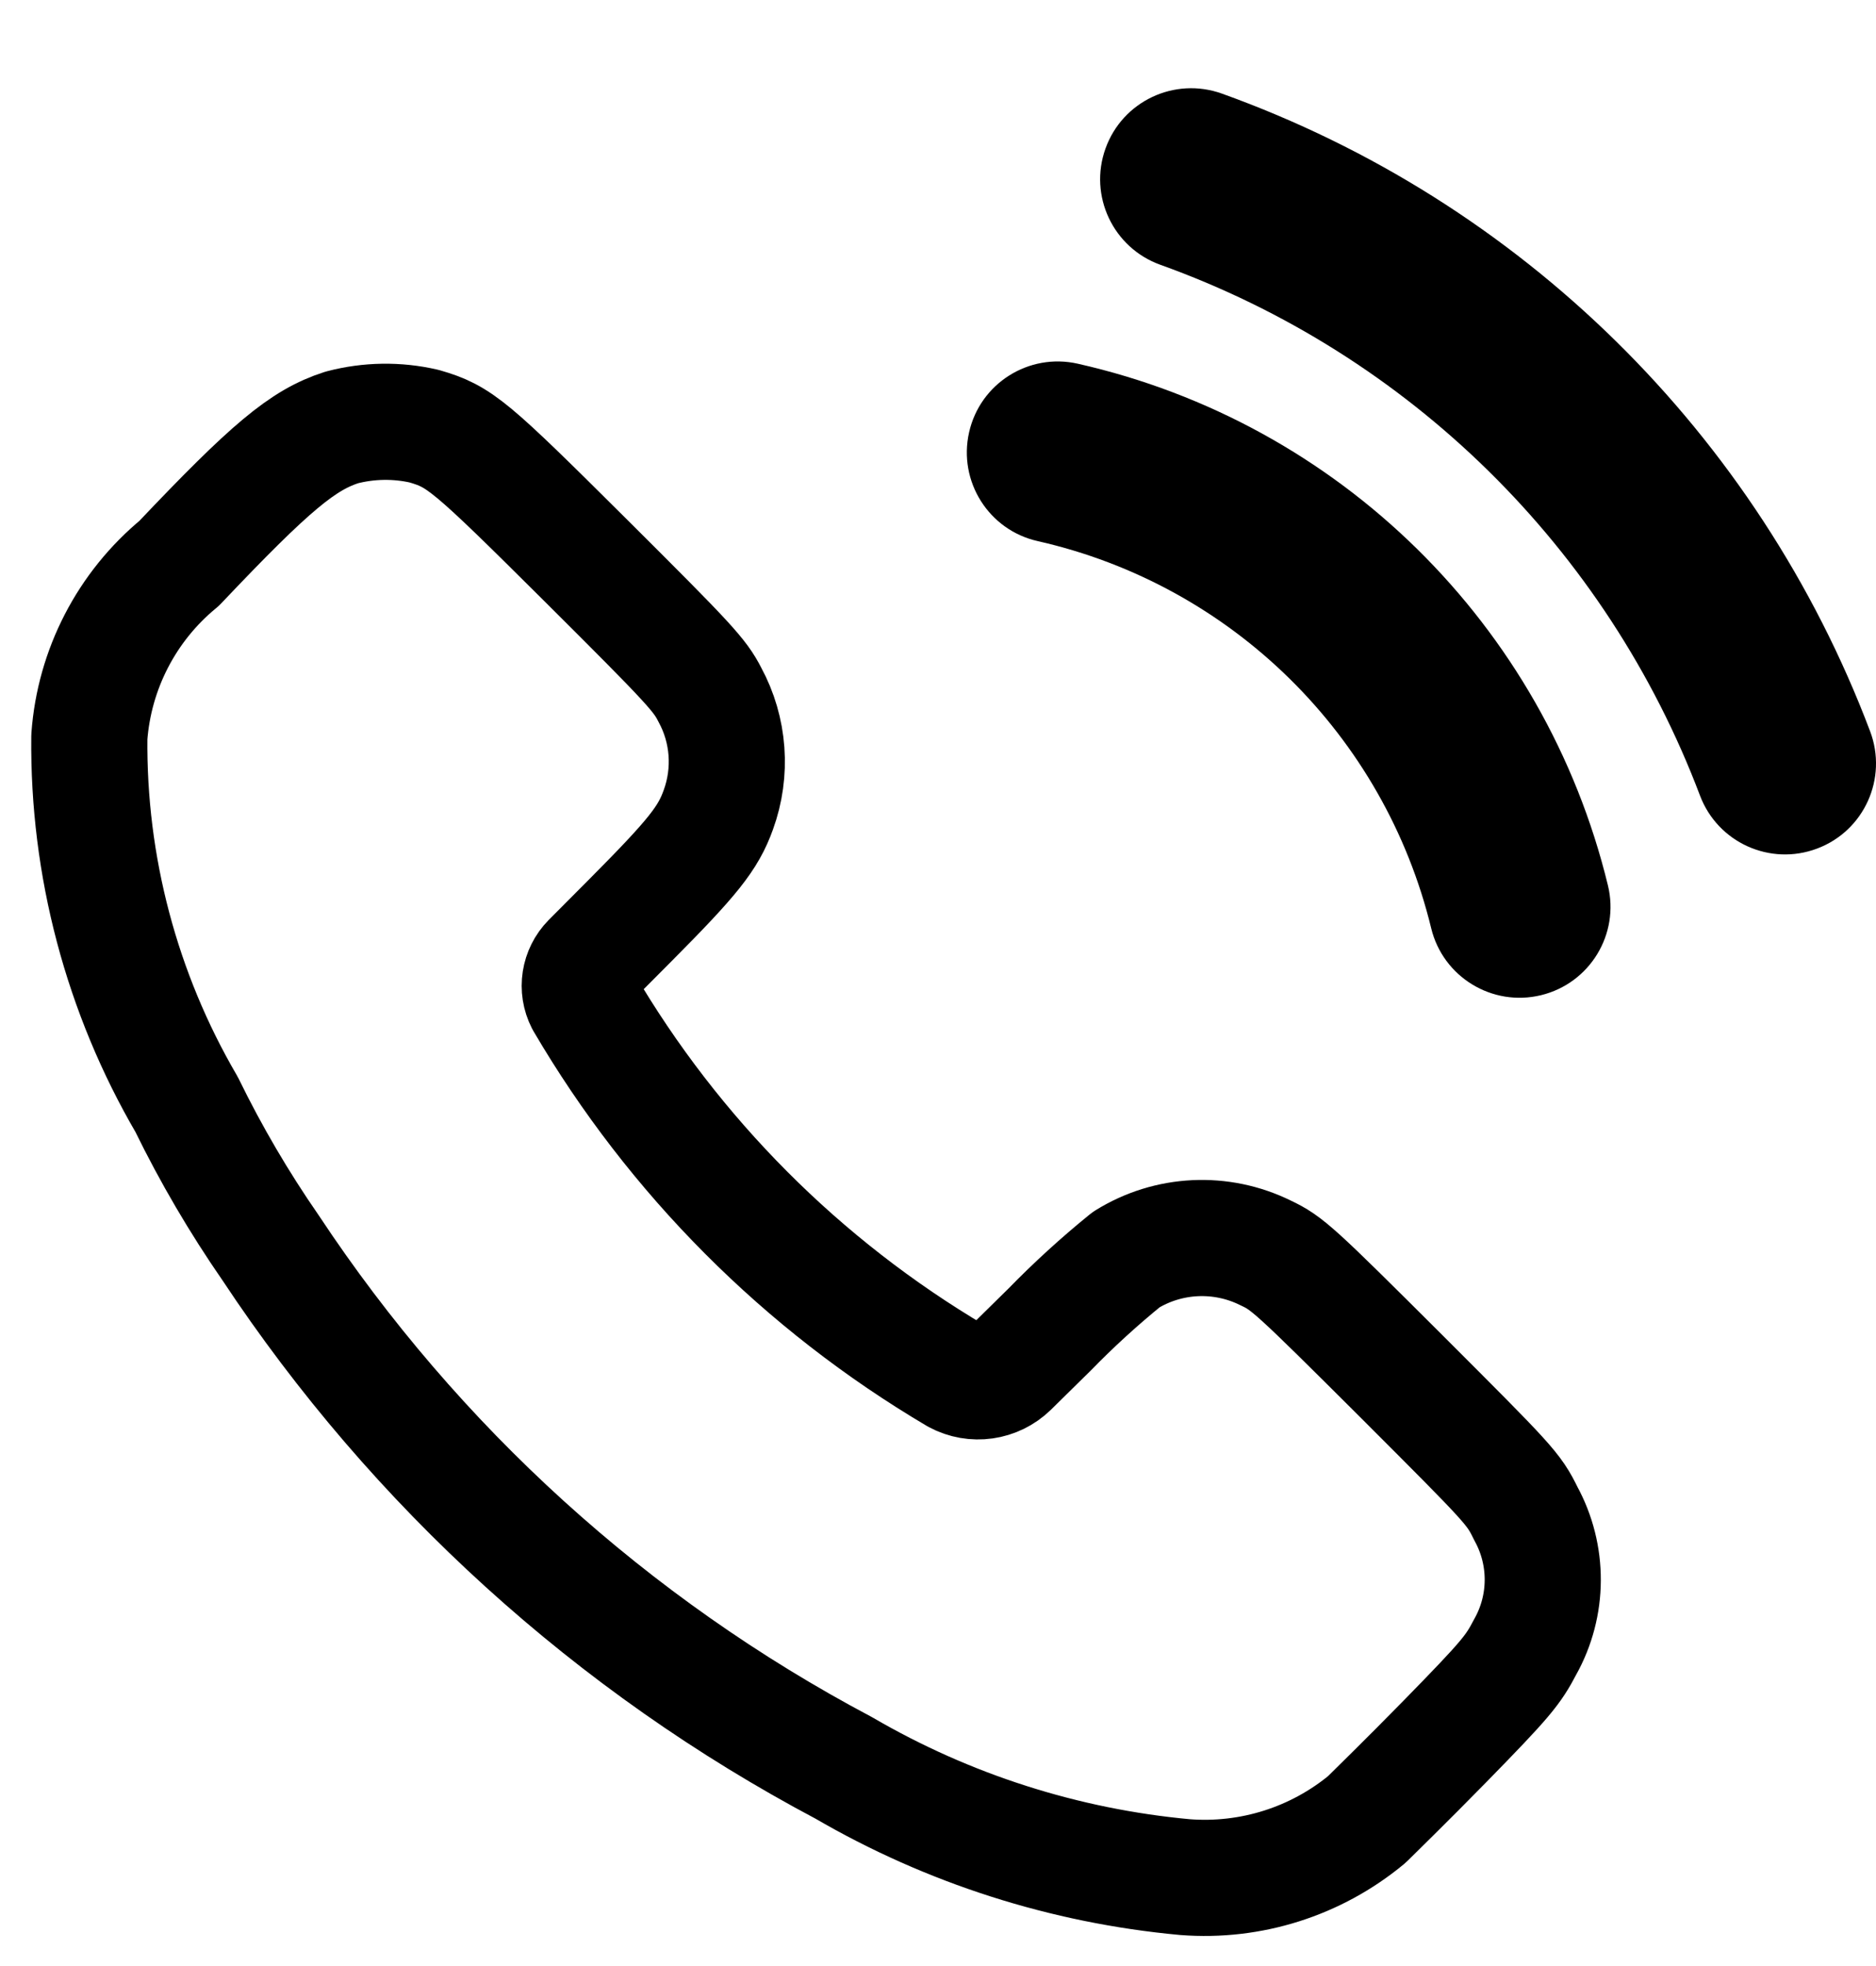
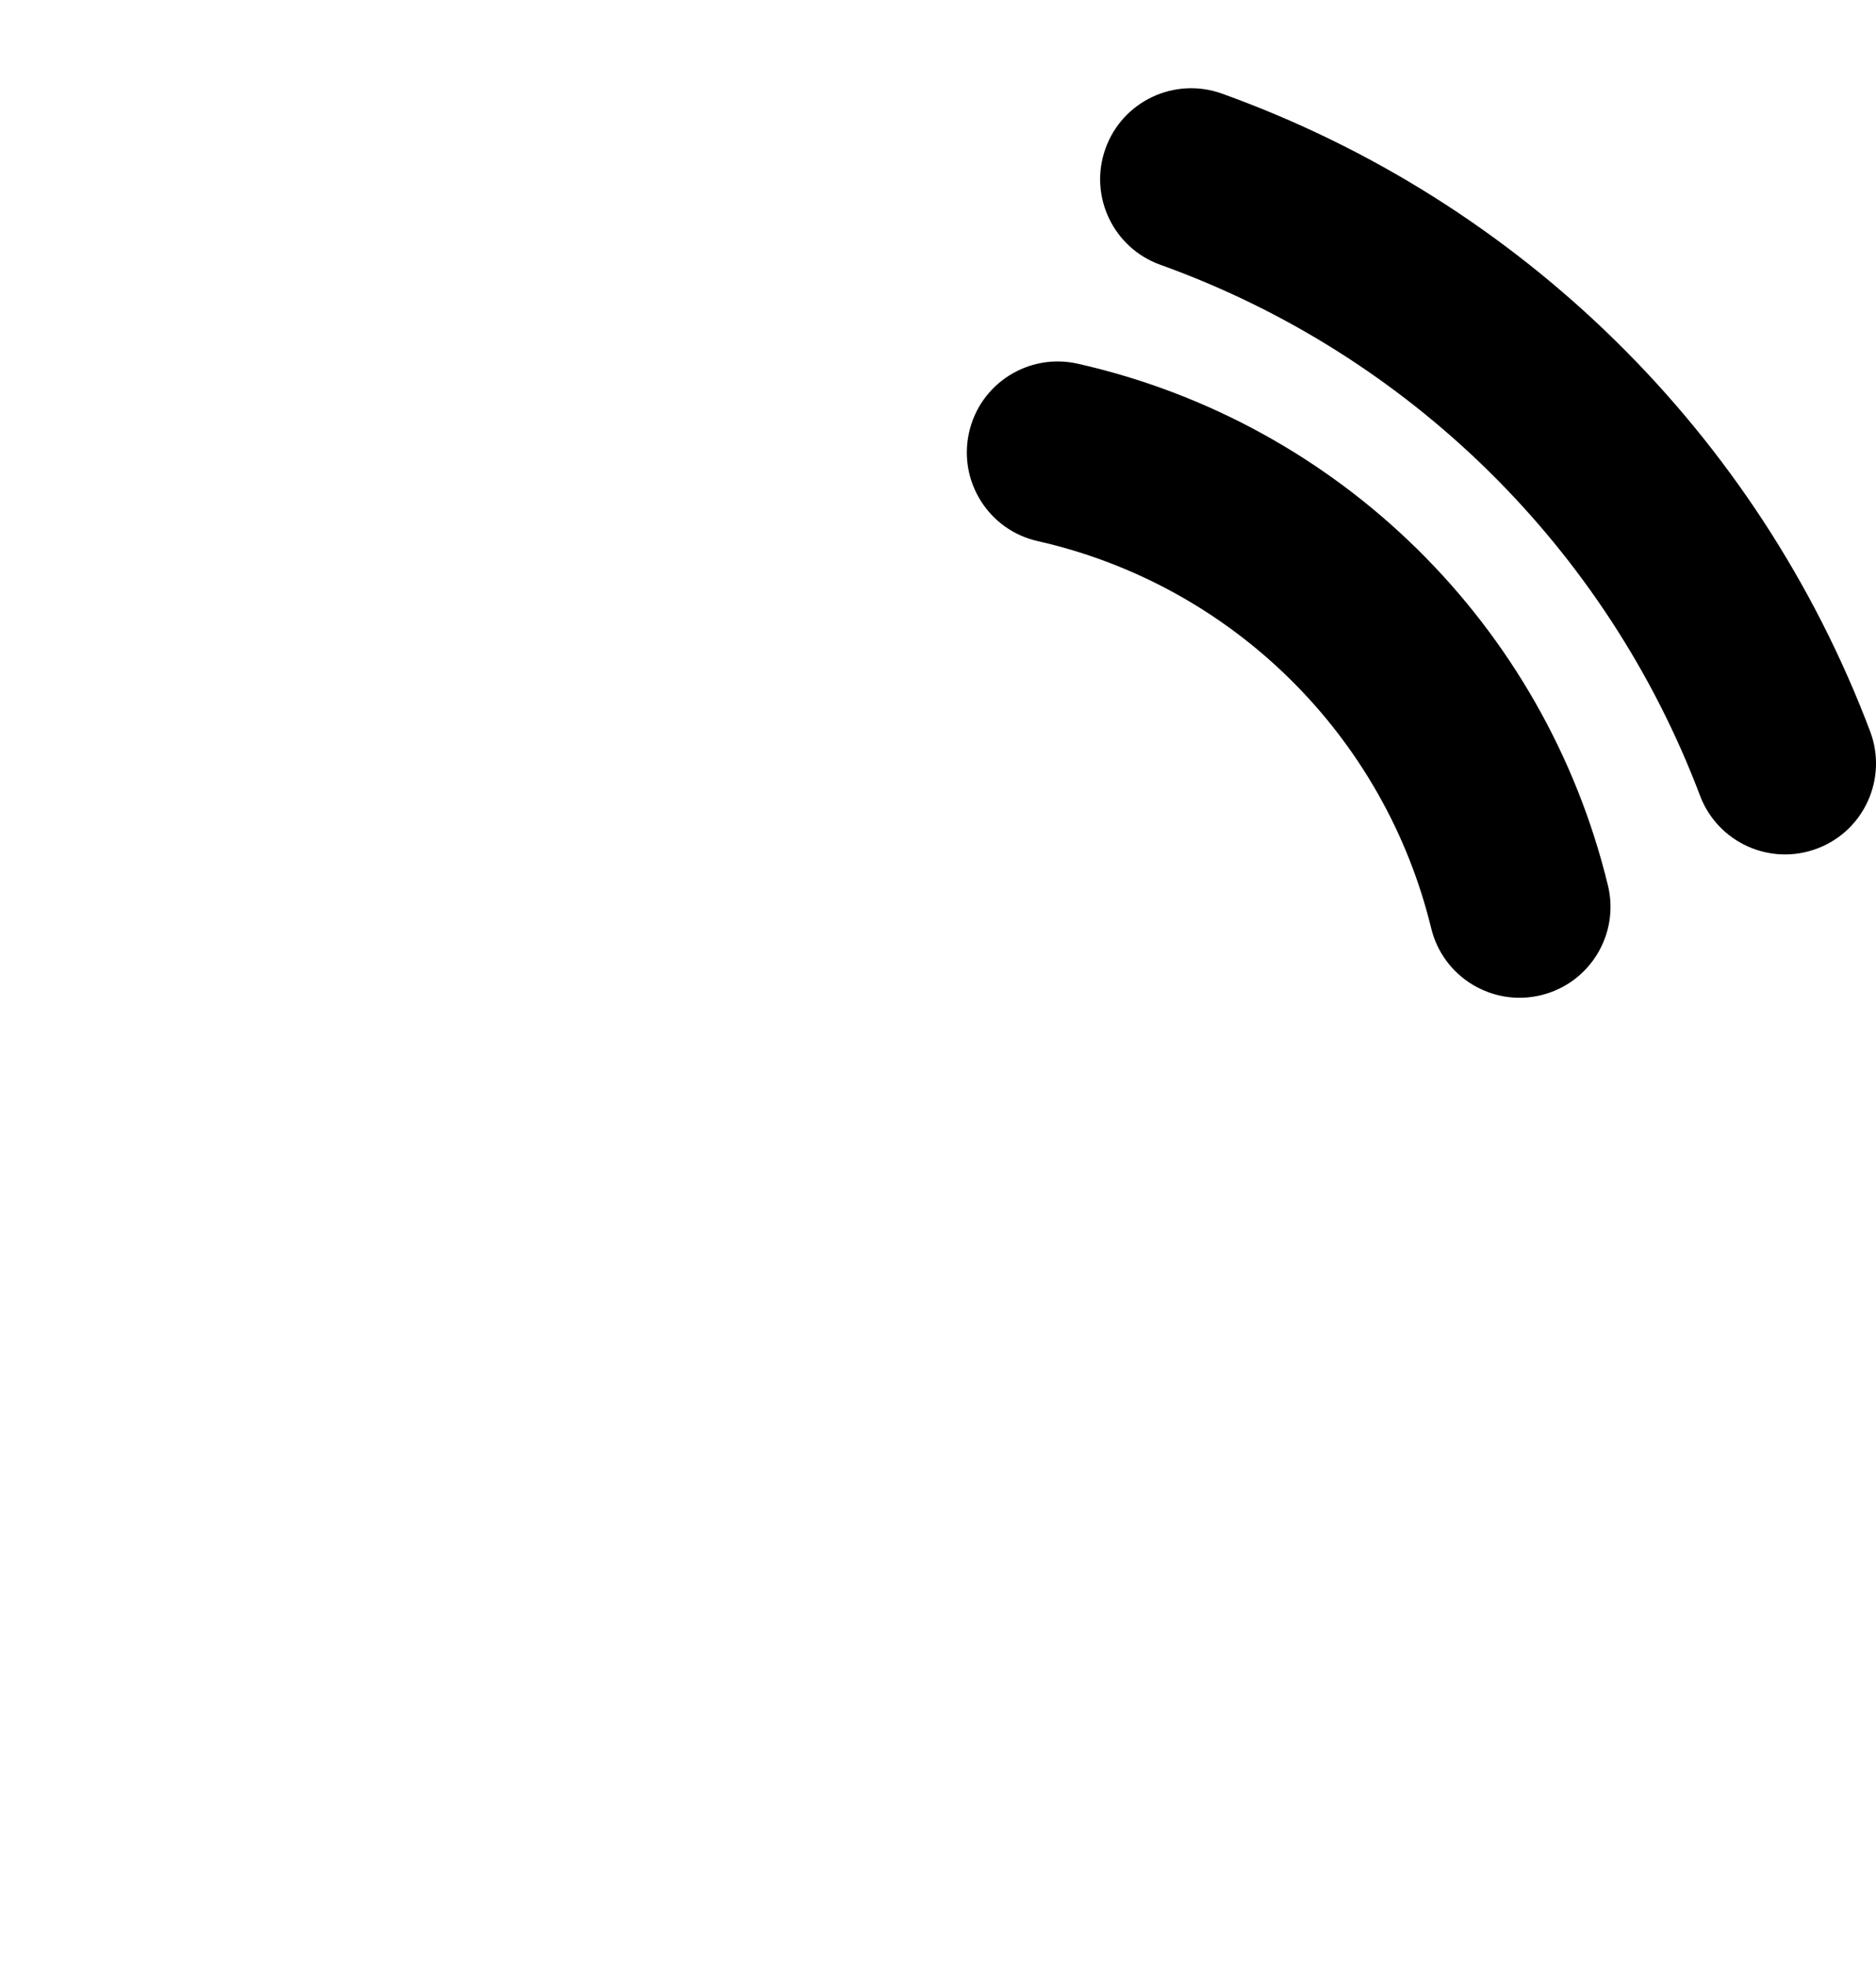
<svg xmlns="http://www.w3.org/2000/svg" width="21" height="22" viewBox="0 0 21 22" fill="none">
-   <path fill-rule="evenodd" clip-rule="evenodd" d="M2.005 6.304C3.028 5.225 3.39 4.923 3.826 4.783C4.128 4.704 4.444 4.699 4.748 4.769C5.149 4.886 5.253 4.974 6.567 6.281C7.72 7.429 7.834 7.554 7.946 7.774C8.161 8.169 8.195 8.639 8.041 9.062C7.927 9.38 7.758 9.592 7.059 10.295L6.604 10.752C6.484 10.874 6.455 11.059 6.533 11.211C7.545 12.938 8.981 14.378 10.704 15.396C10.903 15.503 11.148 15.468 11.31 15.31L11.748 14.879C12.019 14.601 12.306 14.339 12.607 14.095C13.079 13.802 13.669 13.774 14.167 14.02C14.41 14.134 14.492 14.209 15.682 15.395C16.903 16.616 16.942 16.655 17.08 16.936C17.335 17.401 17.333 17.966 17.073 18.429C16.937 18.689 16.861 18.785 16.172 19.489C15.755 19.915 15.357 20.303 15.3 20.36C14.731 20.831 14.002 21.062 13.265 21.005C11.918 20.881 10.614 20.464 9.445 19.783C6.854 18.411 4.649 16.41 3.031 13.966C2.677 13.455 2.362 12.918 2.089 12.359C1.361 11.112 0.985 9.691 1 8.247C1.055 7.49 1.418 6.787 2.005 6.304Z" stroke="black" stroke-width="1.3" stroke-linecap="round" stroke-linejoin="round" />
  <path d="M13.677 1.047C13.148 0.858 12.565 1.132 12.375 1.662C12.185 2.191 12.46 2.773 12.989 2.963L13.677 1.047ZM19.03 8.903C19.229 9.429 19.816 9.694 20.342 9.495C20.868 9.297 21.133 8.709 20.934 8.183L19.03 8.903ZM12.065 4.07C11.516 3.946 10.971 4.29 10.848 4.838C10.724 5.387 11.068 5.932 11.616 6.055L12.065 4.07ZM16.021 10.388C16.154 10.934 16.705 11.269 17.251 11.136C17.797 11.003 18.132 10.453 17.999 9.907L16.021 10.388ZM12.989 2.963C15.775 3.963 17.983 6.134 19.03 8.903L20.934 8.183C19.677 4.857 17.024 2.249 13.677 1.047L12.989 2.963ZM11.616 6.055C13.788 6.546 15.495 8.225 16.021 10.388L17.999 9.907C17.29 6.992 14.991 4.731 12.065 4.07L11.616 6.055Z" fill="black" />
</svg>